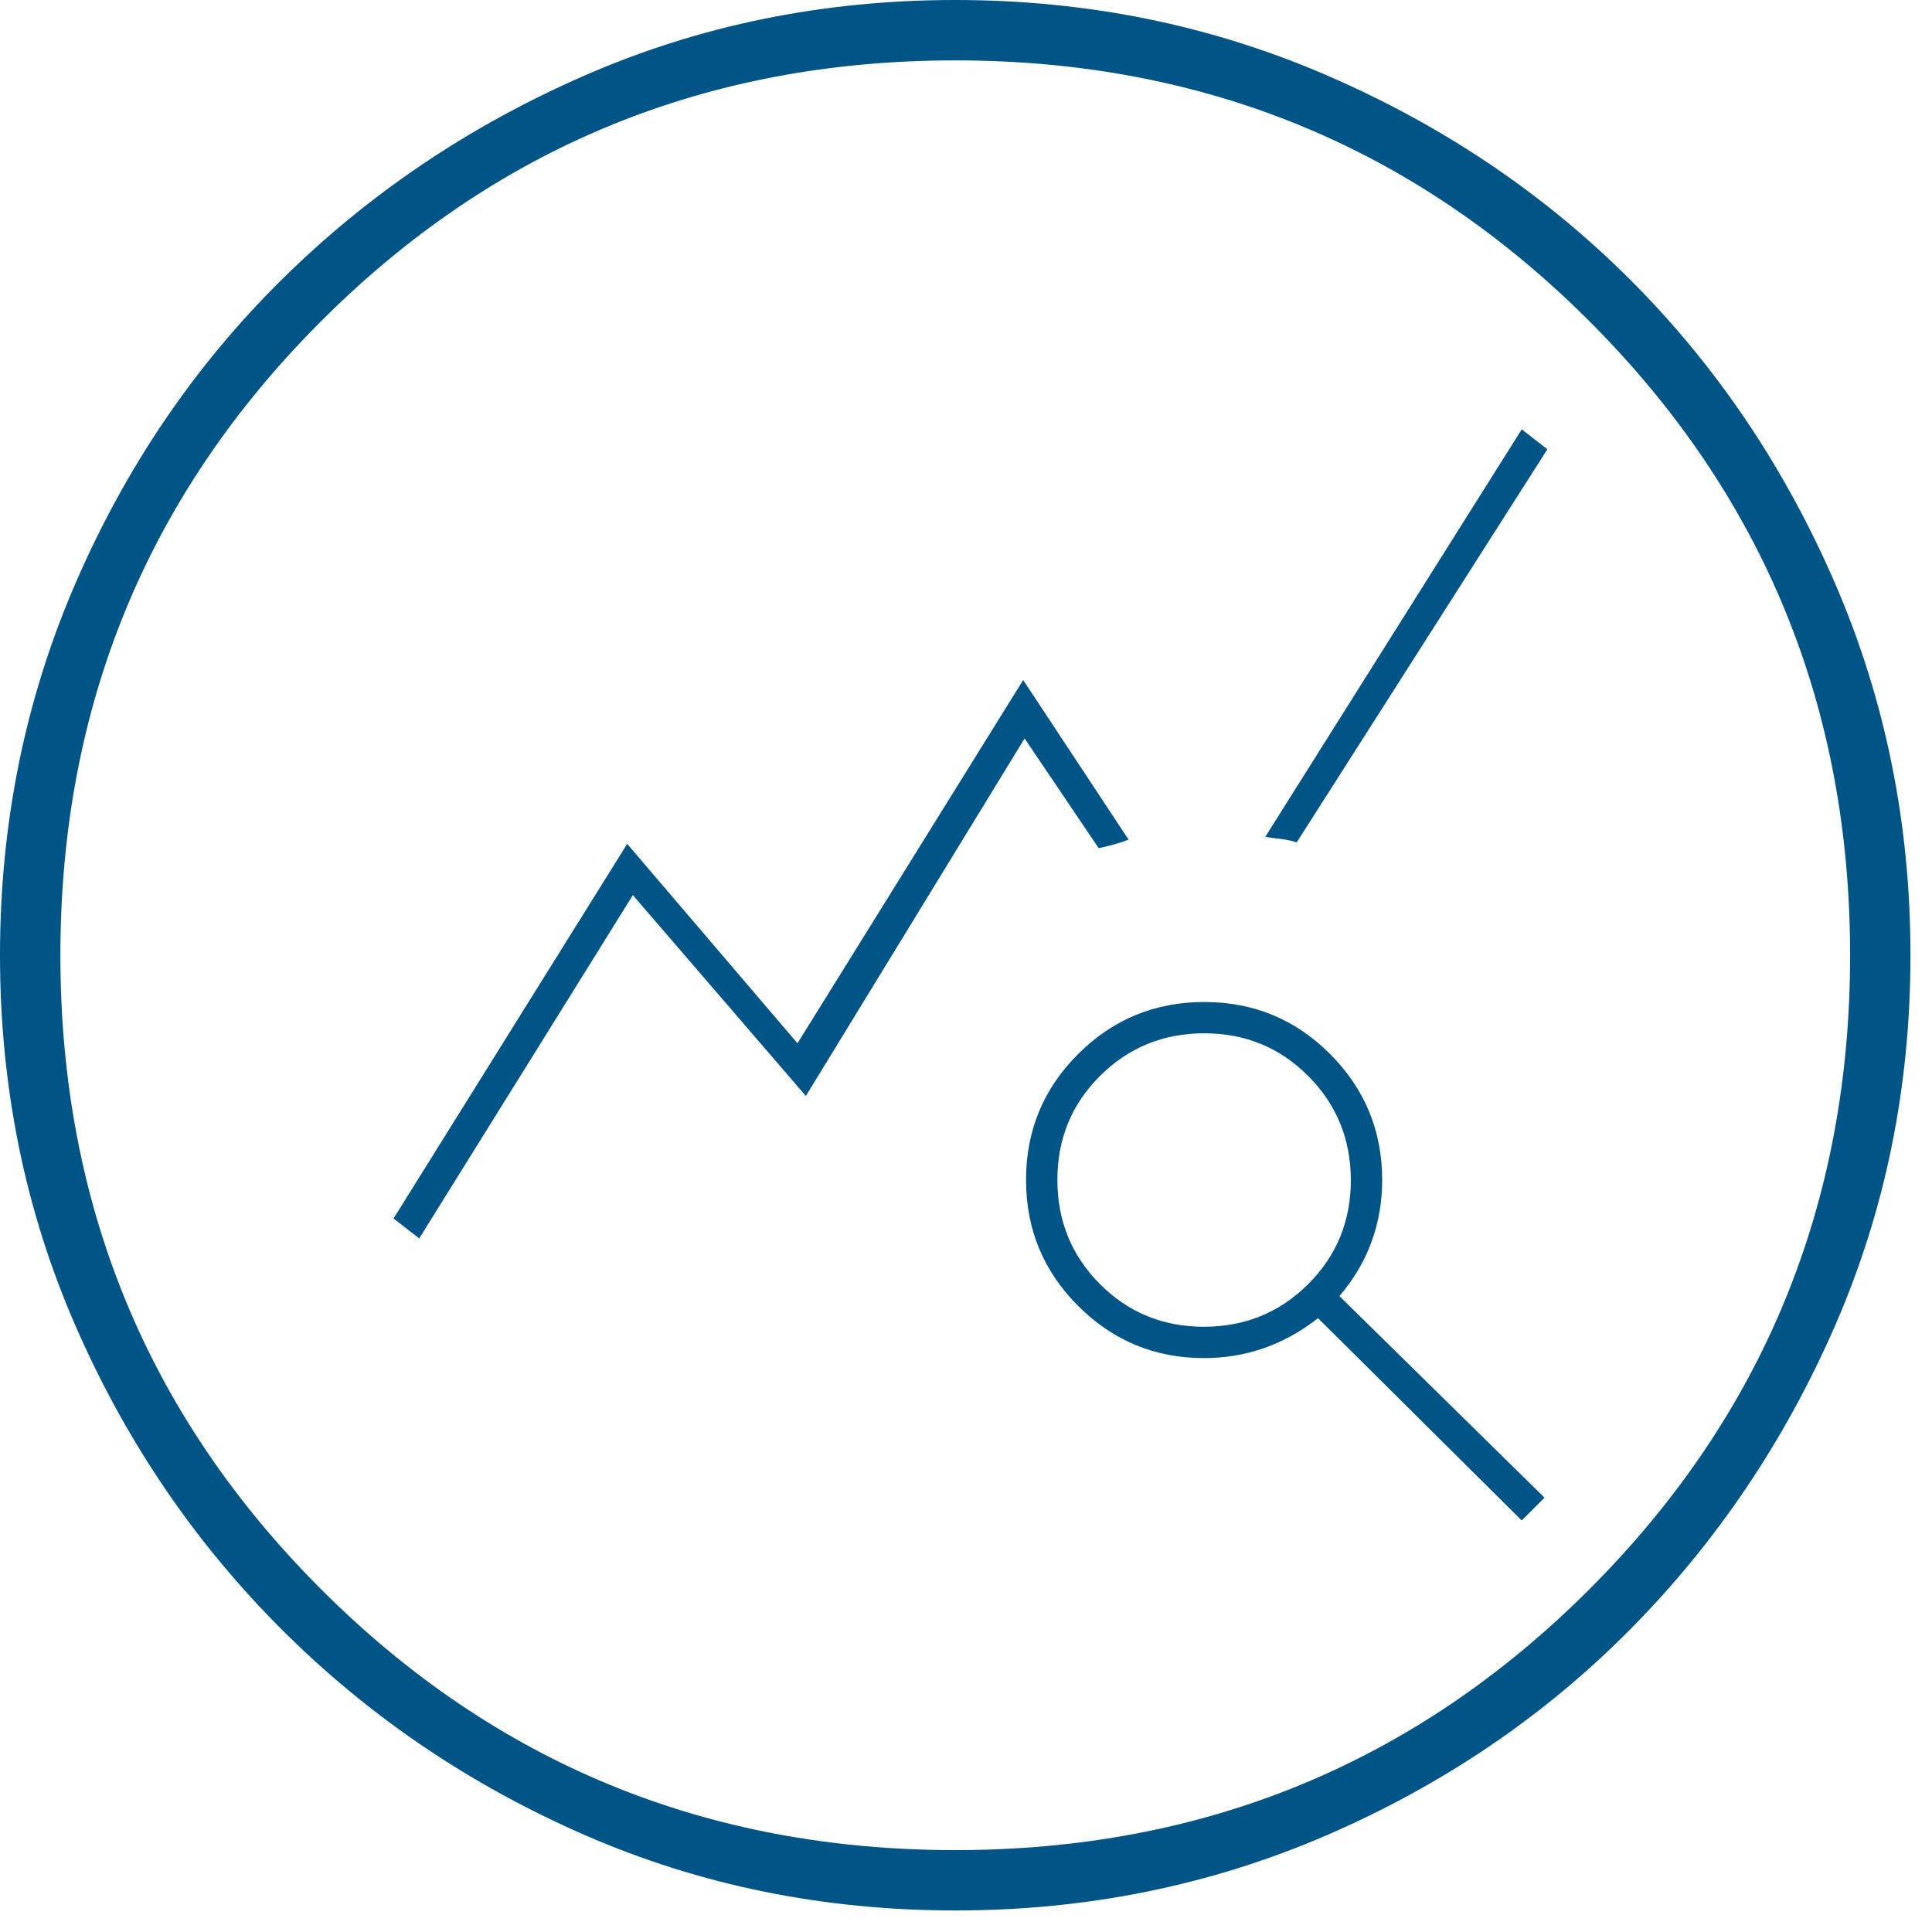
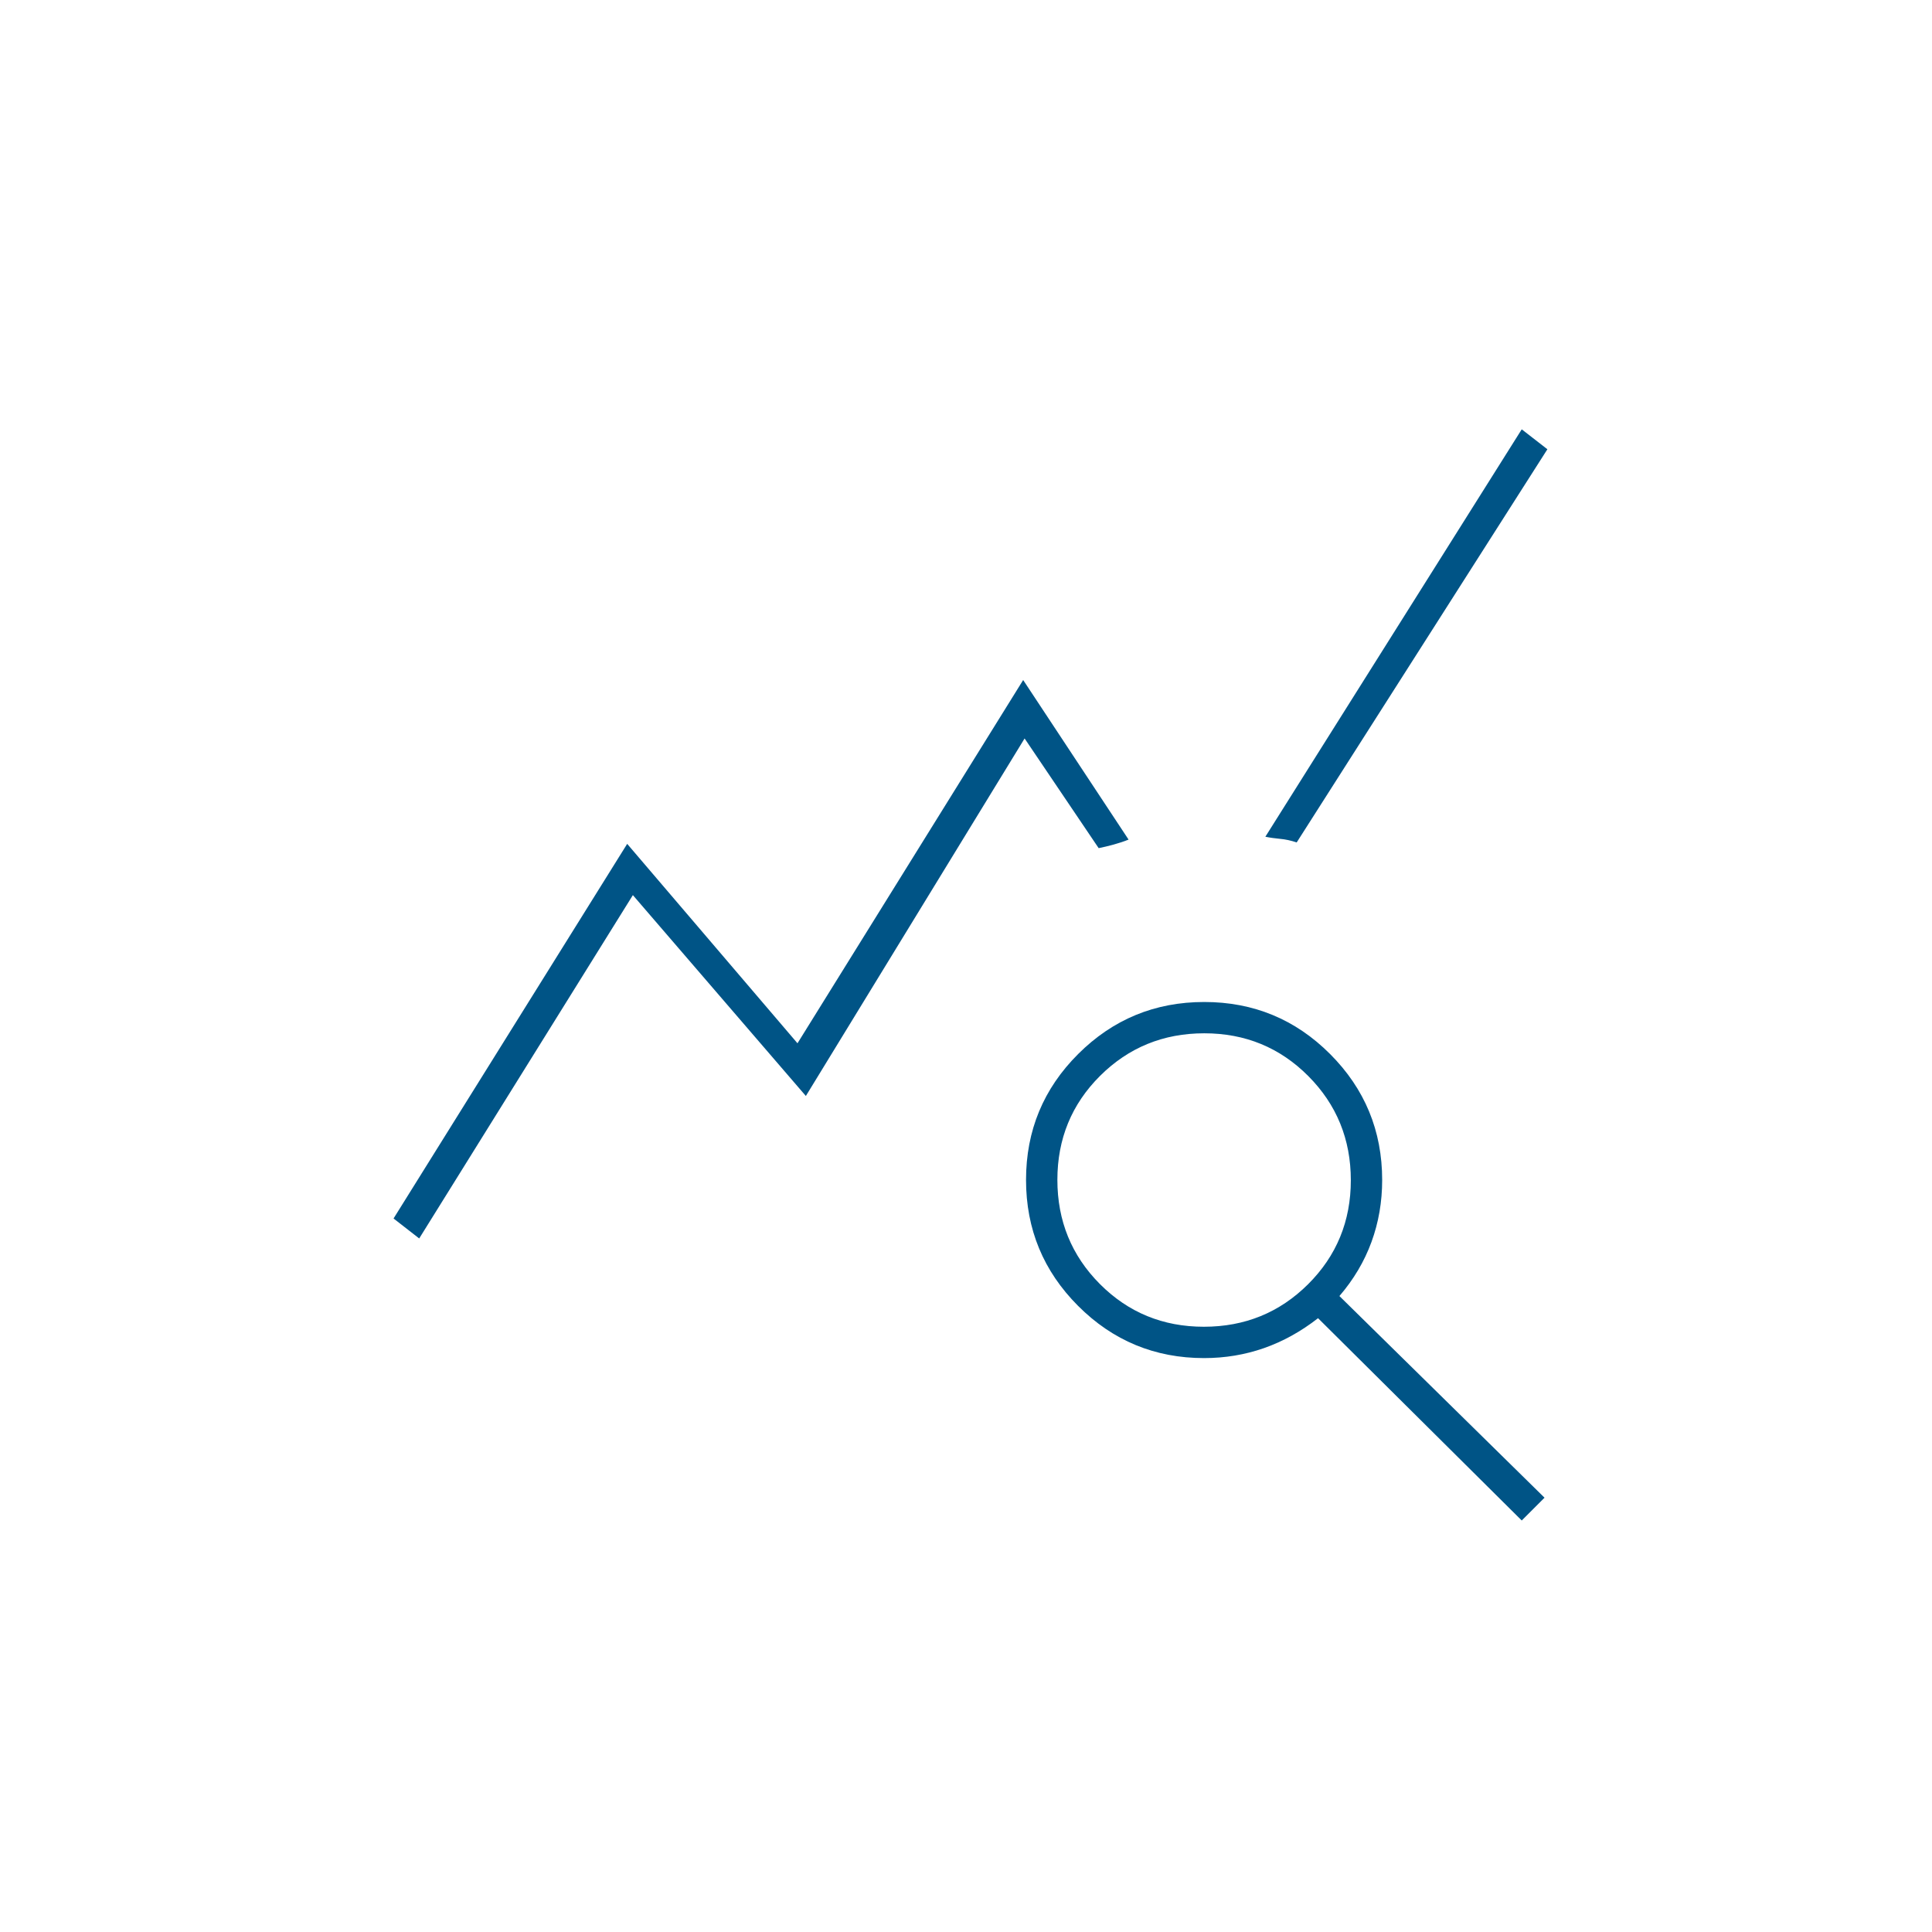
<svg xmlns="http://www.w3.org/2000/svg" width="54" height="54" viewBox="0 0 54 54" fill="none">
-   <path d="M26.699 53.398C23.017 53.398 19.564 52.695 16.342 51.289C13.119 49.882 10.293 47.964 7.864 45.534C5.434 43.105 3.516 40.279 2.11 37.057C0.703 33.834 0 30.382 0 26.699C0 23.017 0.703 19.551 2.11 16.303C3.516 13.056 5.434 10.23 7.864 7.826C10.293 5.422 13.119 3.516 16.342 2.11C19.564 0.703 23.017 0 26.699 0C30.382 0 33.847 0.703 37.095 2.11C40.343 3.516 43.169 5.422 45.573 7.826C47.977 10.23 49.882 13.056 51.289 16.303C52.695 19.551 53.398 23.017 53.398 26.699C53.398 30.382 52.695 33.834 51.289 37.057C49.882 40.279 47.977 43.105 45.573 45.534C43.169 47.964 40.343 49.882 37.095 51.289C33.847 52.695 30.382 53.398 26.699 53.398ZM26.699 51.711C33.655 51.711 39.563 49.281 44.422 44.422C49.281 39.563 51.711 33.655 51.711 26.699C51.711 19.743 49.281 13.835 44.422 8.976C39.563 4.117 33.655 1.688 26.699 1.688C19.743 1.688 13.835 4.117 8.976 8.976C4.117 13.835 1.688 19.743 1.688 26.699C1.688 33.655 4.117 39.563 8.976 44.422C13.835 49.281 19.743 51.711 26.699 51.711Z" fill="#005486" />
  <path d="M11.717 34.615L11 34.057L17.53 23.586L22.29 29.16L28.598 19.007L31.544 23.467C31.412 23.52 31.272 23.566 31.126 23.606C30.98 23.646 30.841 23.679 30.708 23.706L28.638 20.64L22.524 30.633L17.689 25.019L11.717 34.615ZM42.533 42.498L36.84 36.844C36.362 37.216 35.858 37.495 35.327 37.681C34.796 37.866 34.239 37.959 33.655 37.959C32.279 37.959 31.105 37.473 30.134 36.501C29.163 35.529 28.678 34.355 28.678 32.978C28.678 31.601 29.164 30.428 30.136 29.459C31.108 28.49 32.282 28.006 33.659 28.006C35.036 28.006 36.209 28.491 37.178 29.462C38.147 30.433 38.632 31.607 38.632 32.982C38.632 33.593 38.532 34.17 38.333 34.714C38.134 35.258 37.835 35.762 37.437 36.225L43.17 41.861L42.533 42.498ZM33.649 37.083C34.794 37.083 35.765 36.687 36.561 35.895C37.357 35.102 37.756 34.133 37.756 32.988C37.756 31.843 37.359 30.872 36.567 30.076C35.774 29.28 34.805 28.881 33.66 28.881C32.515 28.881 31.544 29.278 30.748 30.07C29.952 30.863 29.554 31.832 29.554 32.977C29.554 34.122 29.95 35.093 30.742 35.889C31.535 36.685 32.504 37.083 33.649 37.083ZM36.243 23.546C36.083 23.493 35.931 23.46 35.785 23.447C35.639 23.433 35.499 23.414 35.367 23.387L42.533 12L43.25 12.557L36.243 23.546Z" fill="#005486" />
</svg>